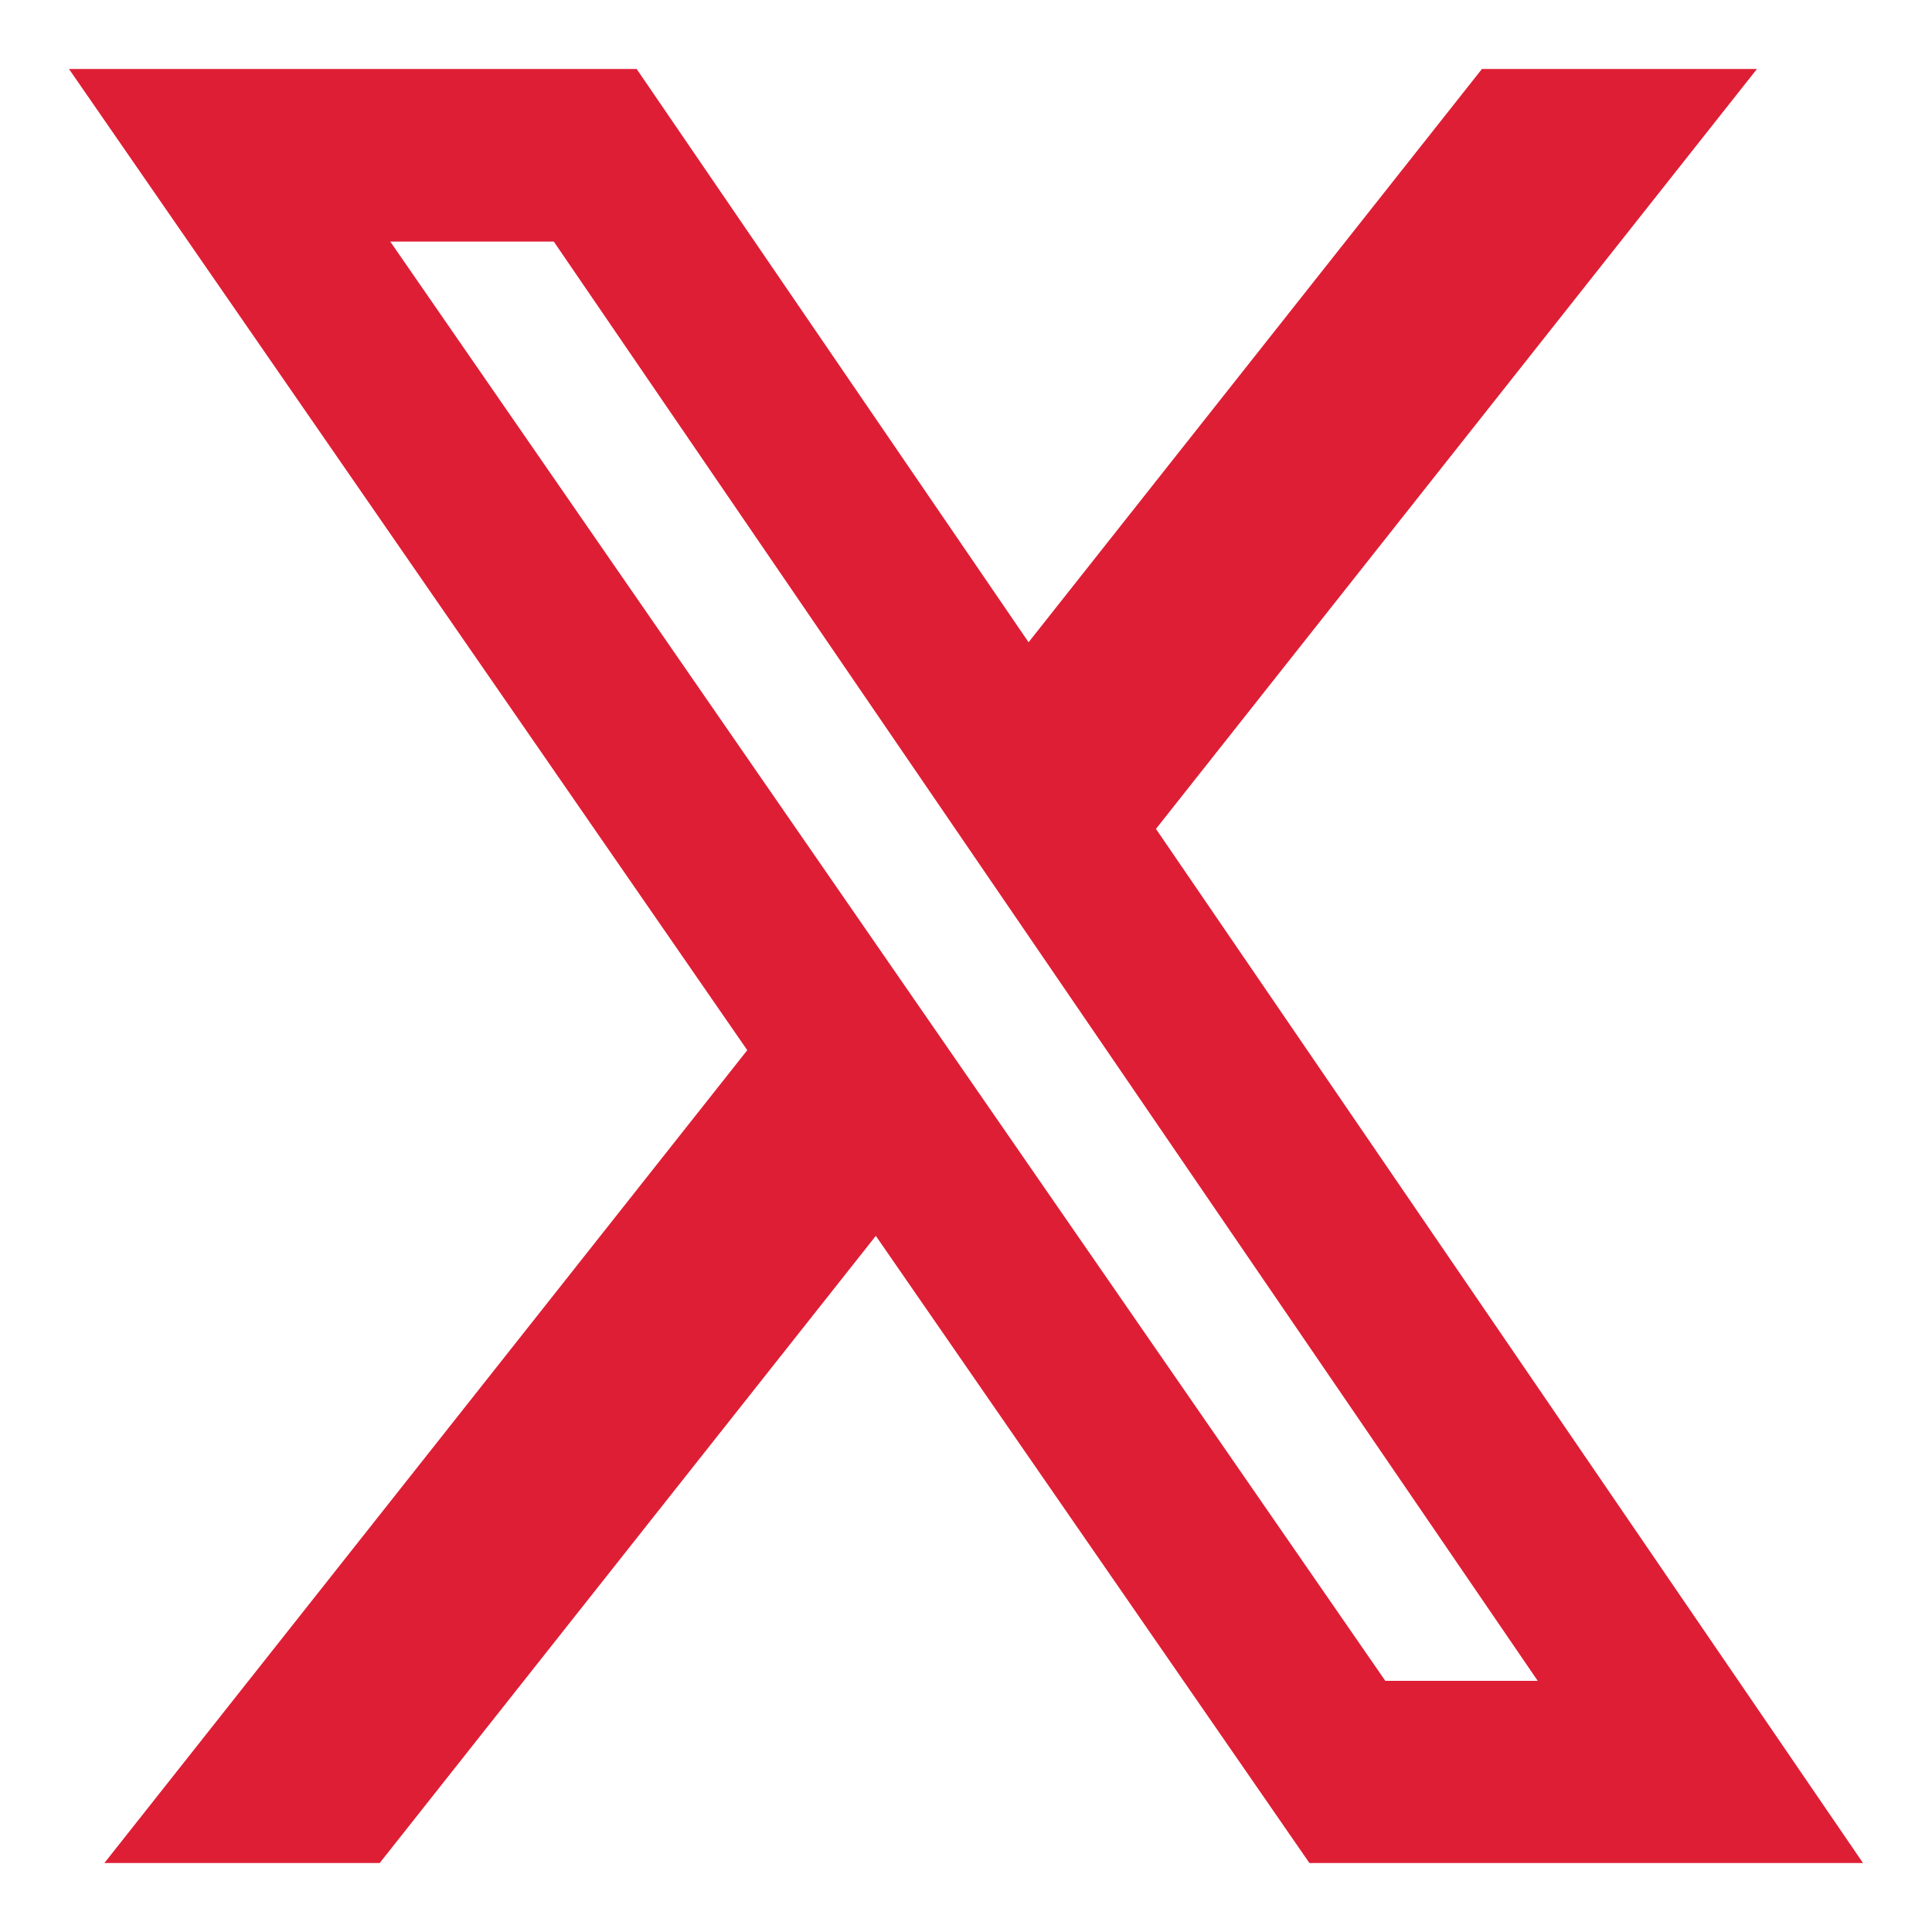
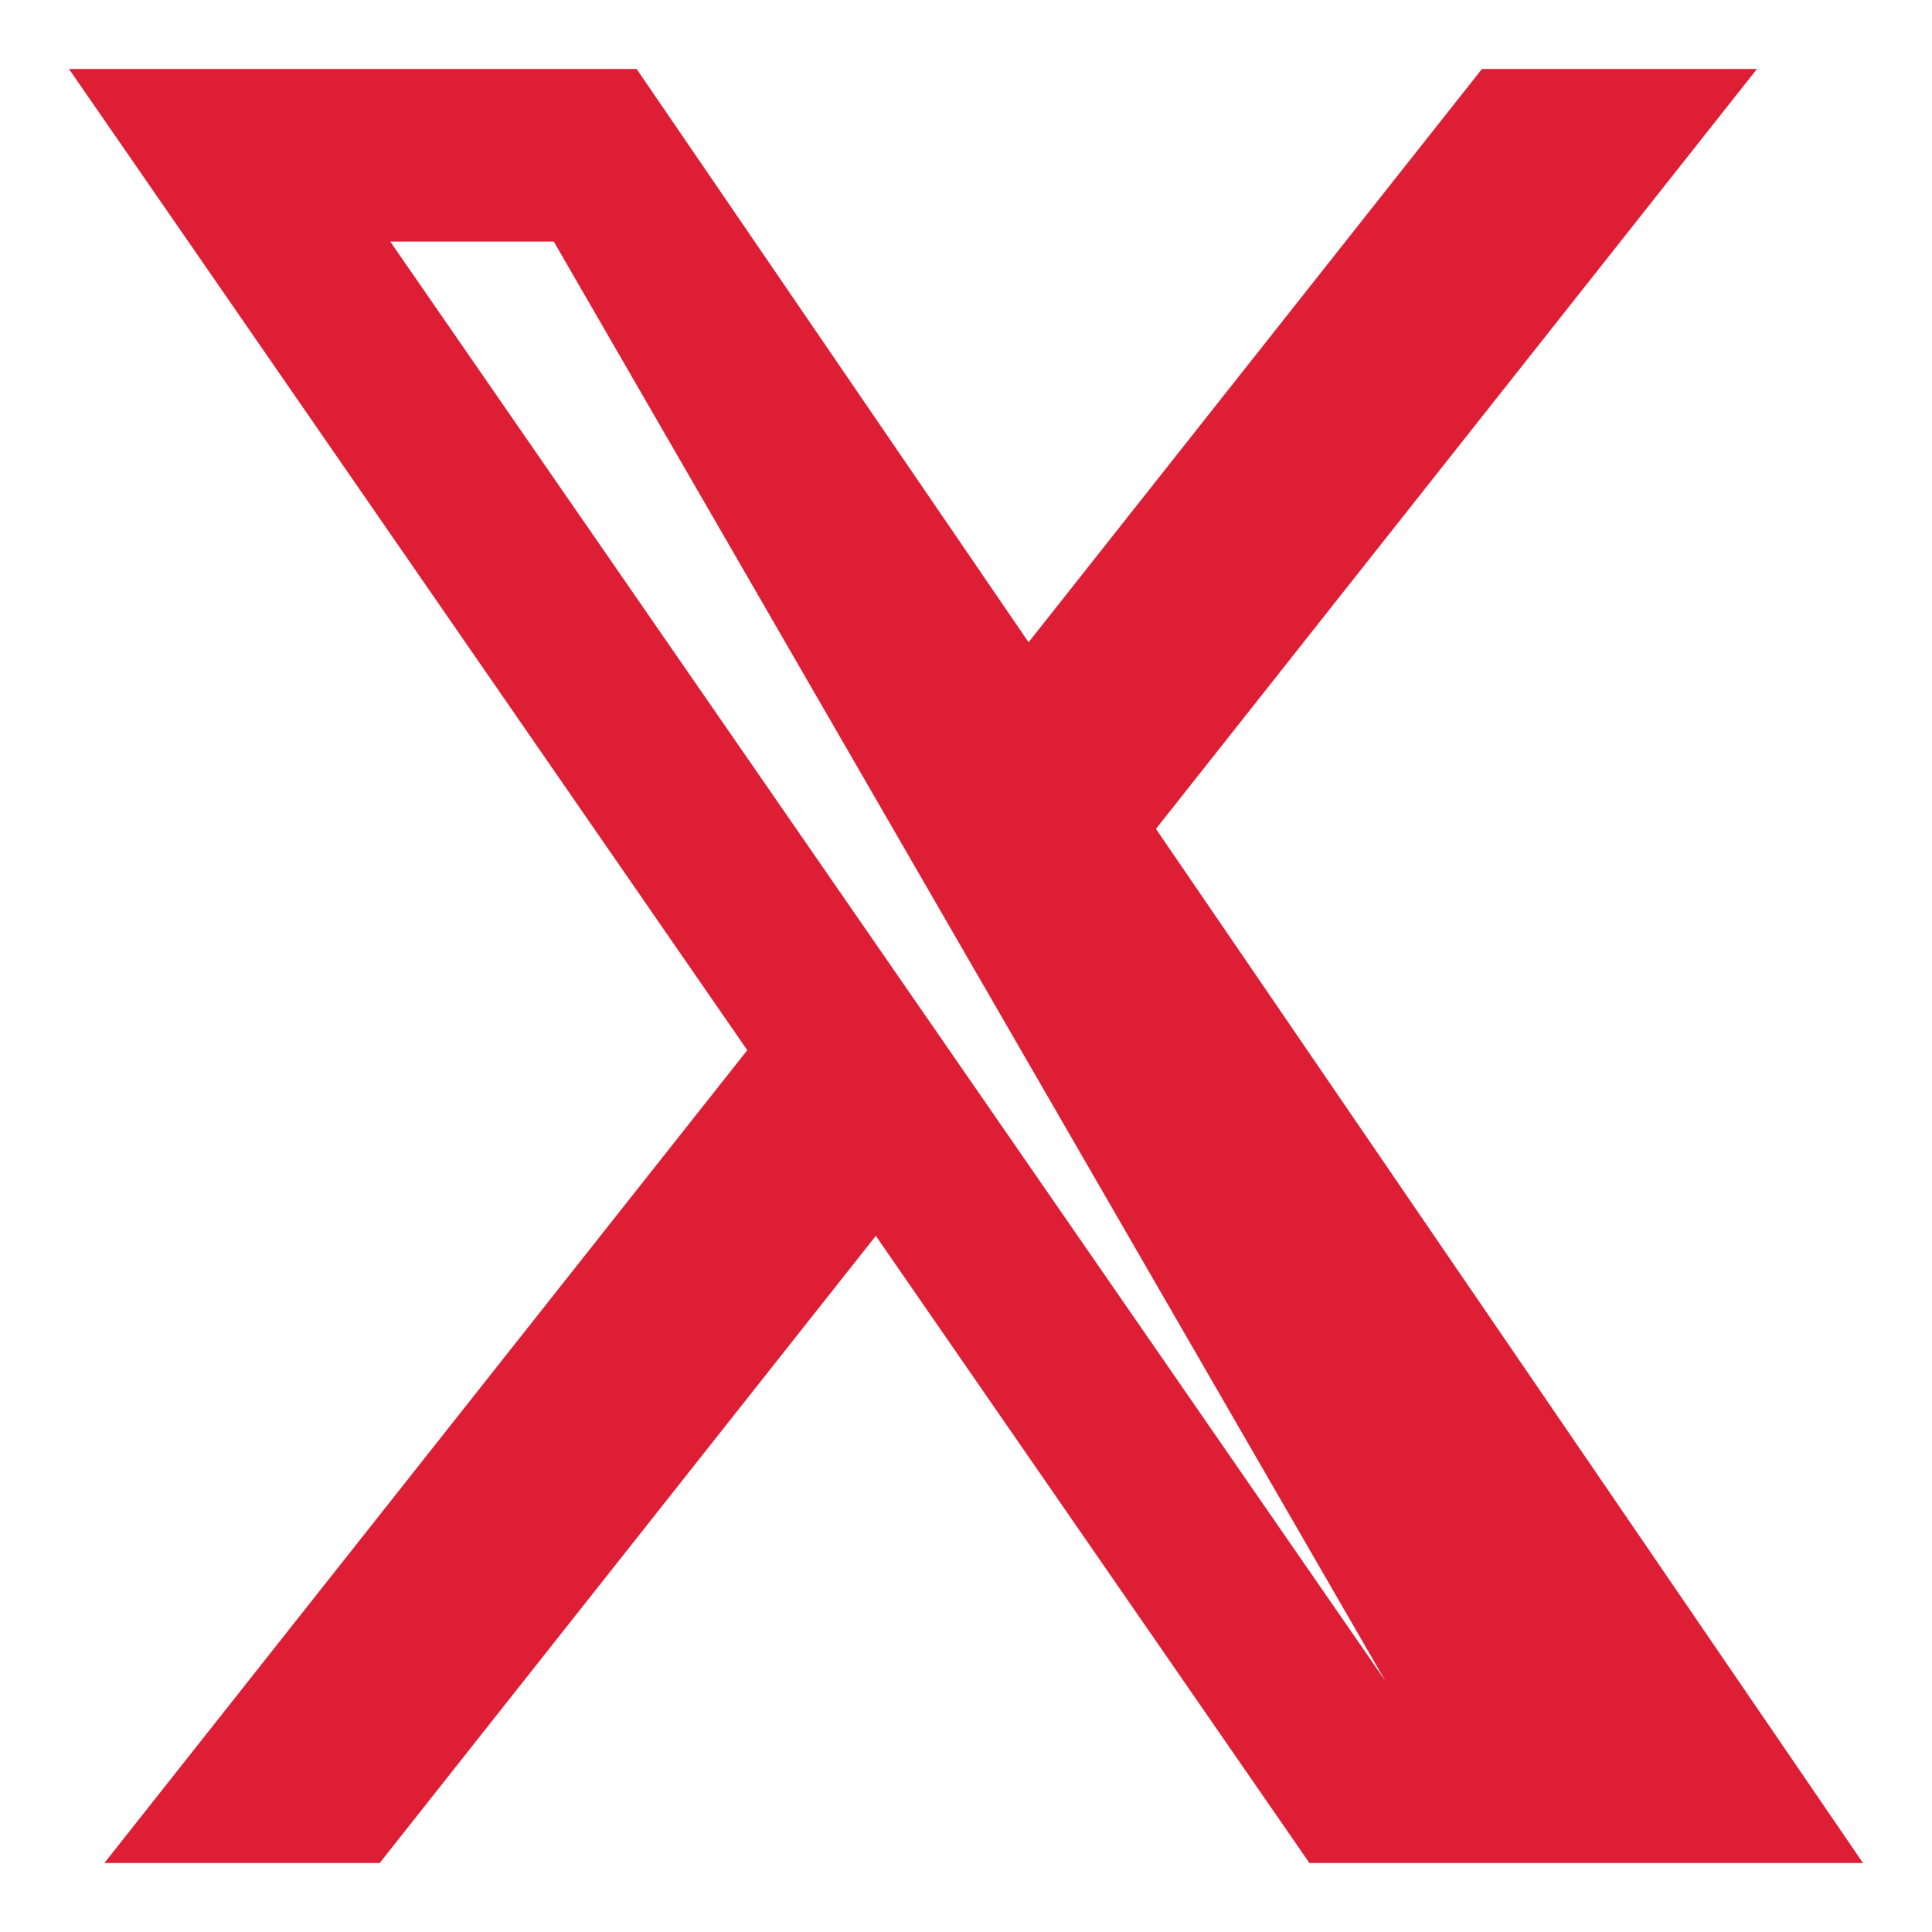
<svg xmlns="http://www.w3.org/2000/svg" width="28" height="28" viewBox="0 0 28 28" fill="none">
-   <path d="M21.477 1H25.463L16.753 12.013L27 27H18.977L12.693 17.911L5.503 27H1.513L10.83 15.22L1 1H9.227L14.907 9.308L21.477 1ZM20.077 24.36H22.286L8.026 3.501H5.656L20.077 24.36Z" fill="#DE1E35" />
+   <path d="M21.477 1H25.463L16.753 12.013L27 27H18.977L12.693 17.911L5.503 27H1.513L10.83 15.22L1 1H9.227L14.907 9.308L21.477 1ZM20.077 24.36L8.026 3.501H5.656L20.077 24.36Z" fill="#DE1E35" />
</svg>